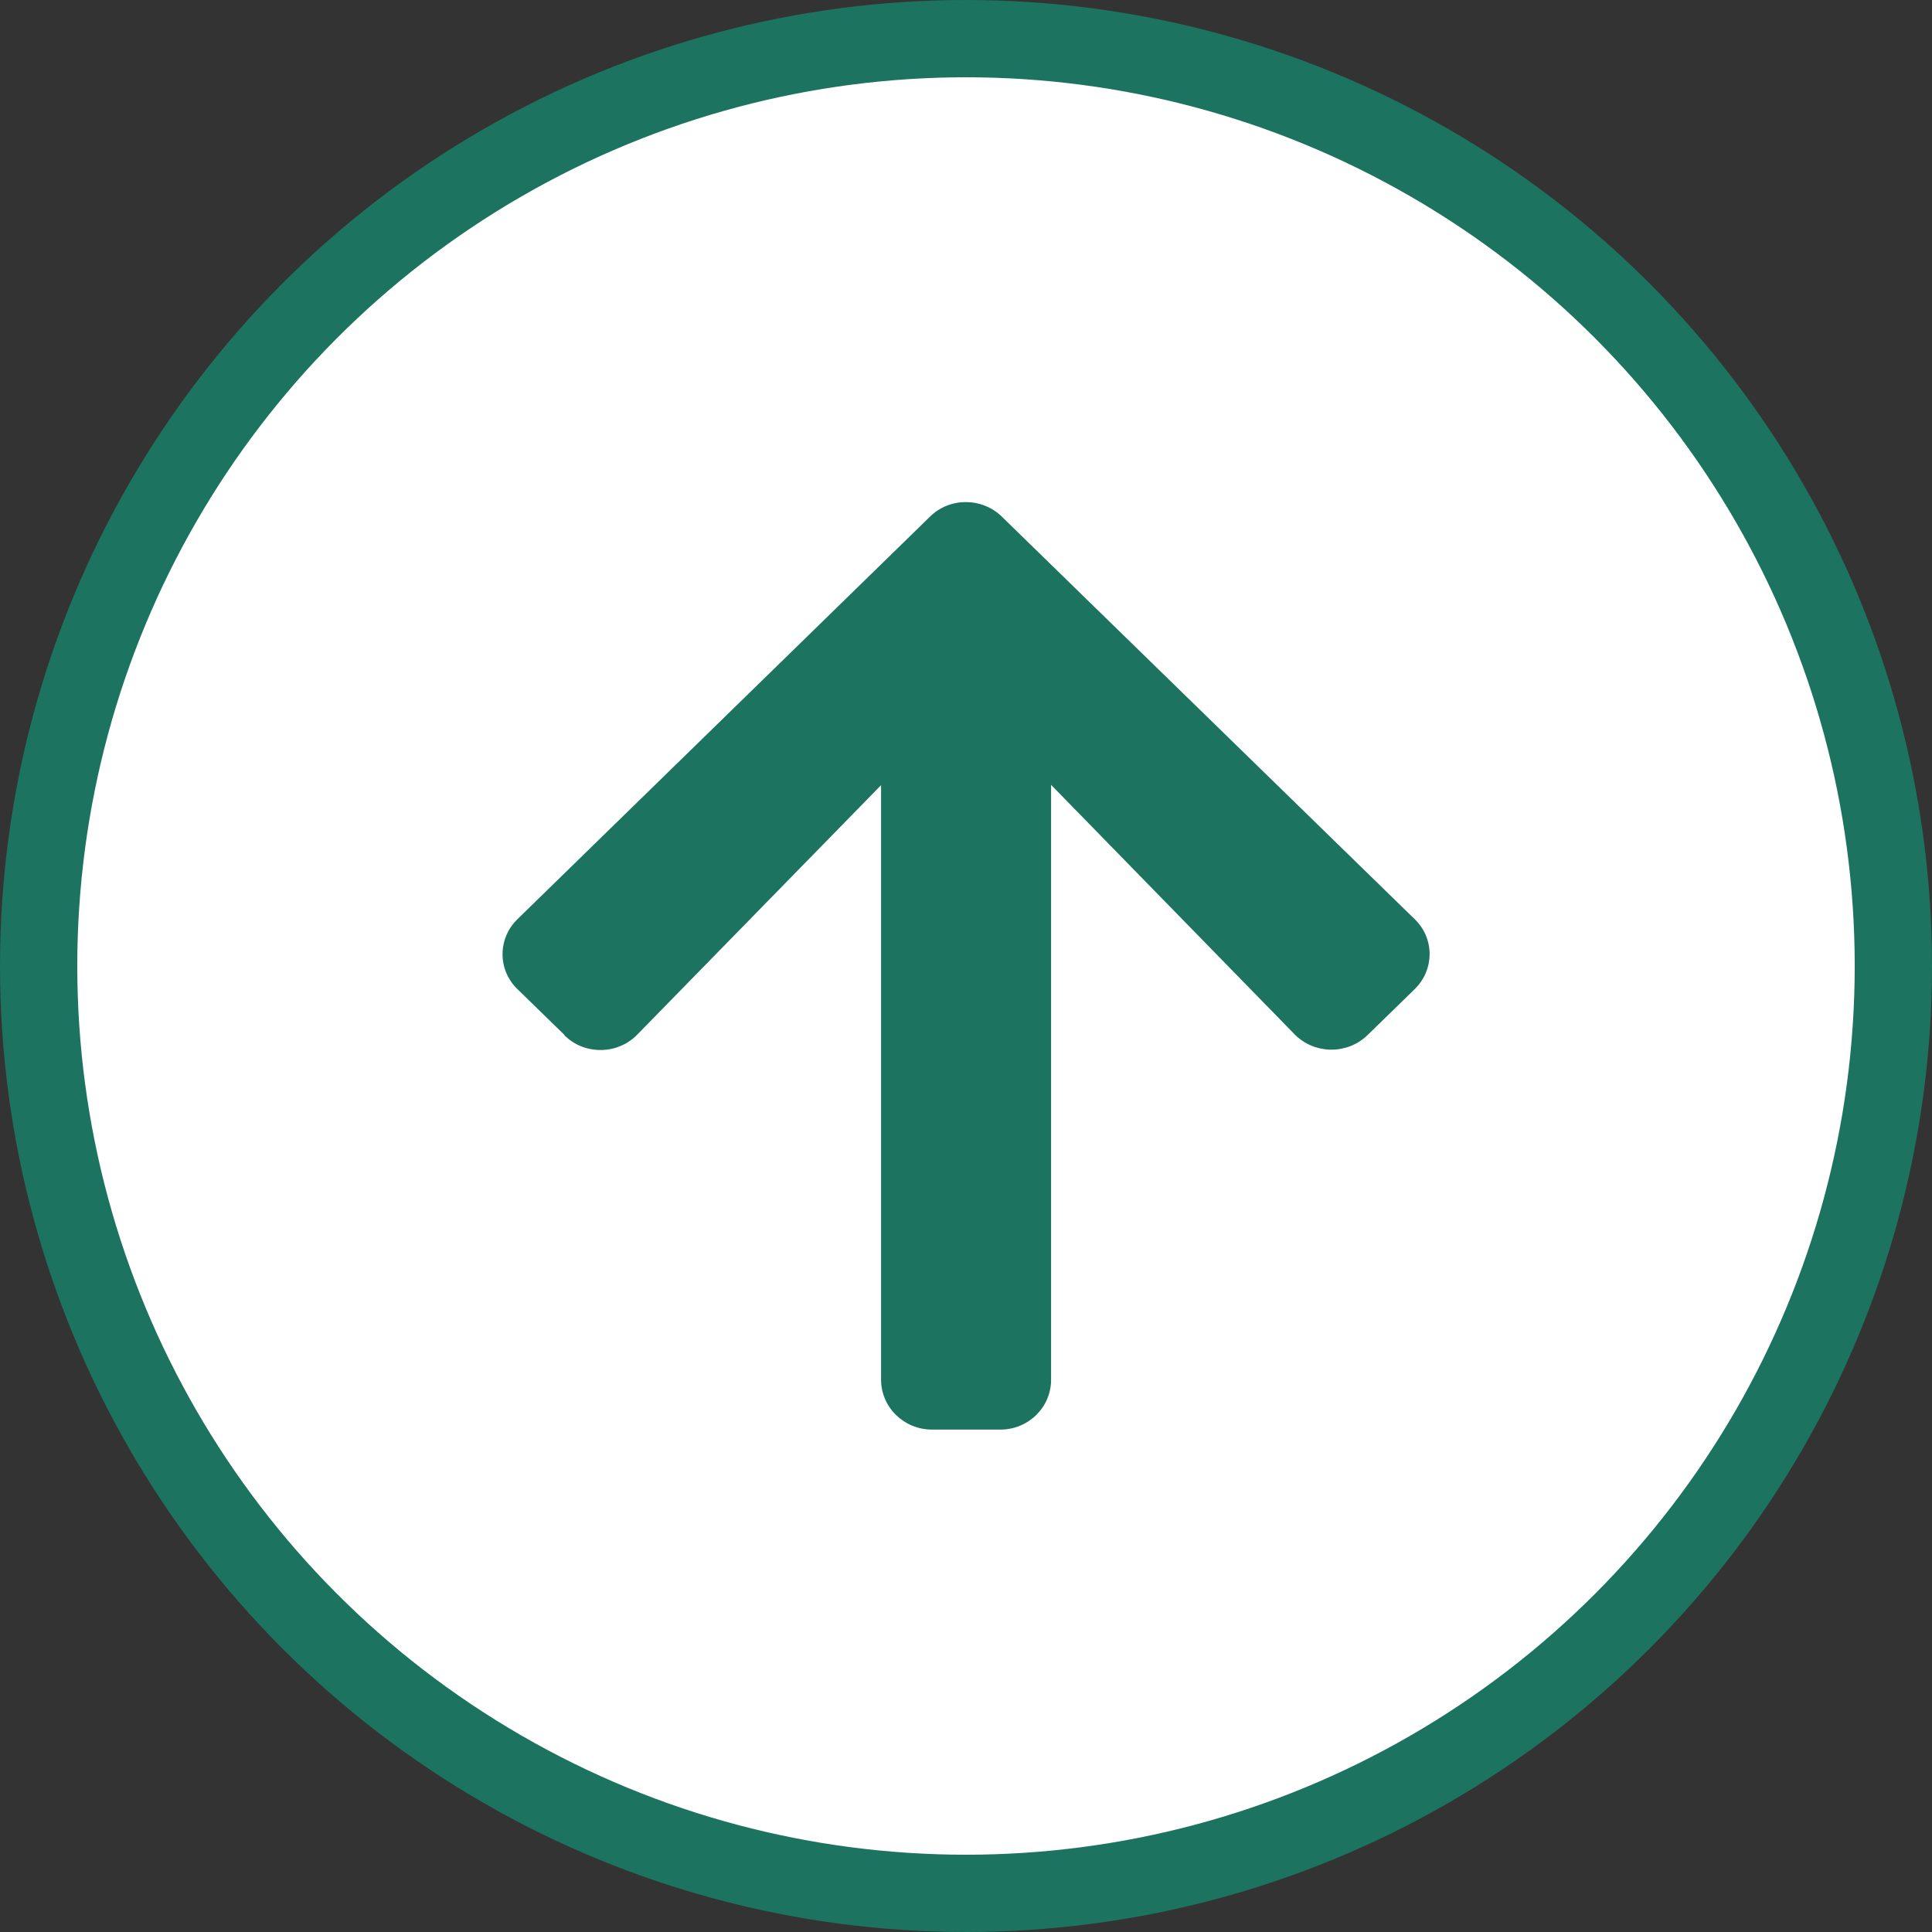
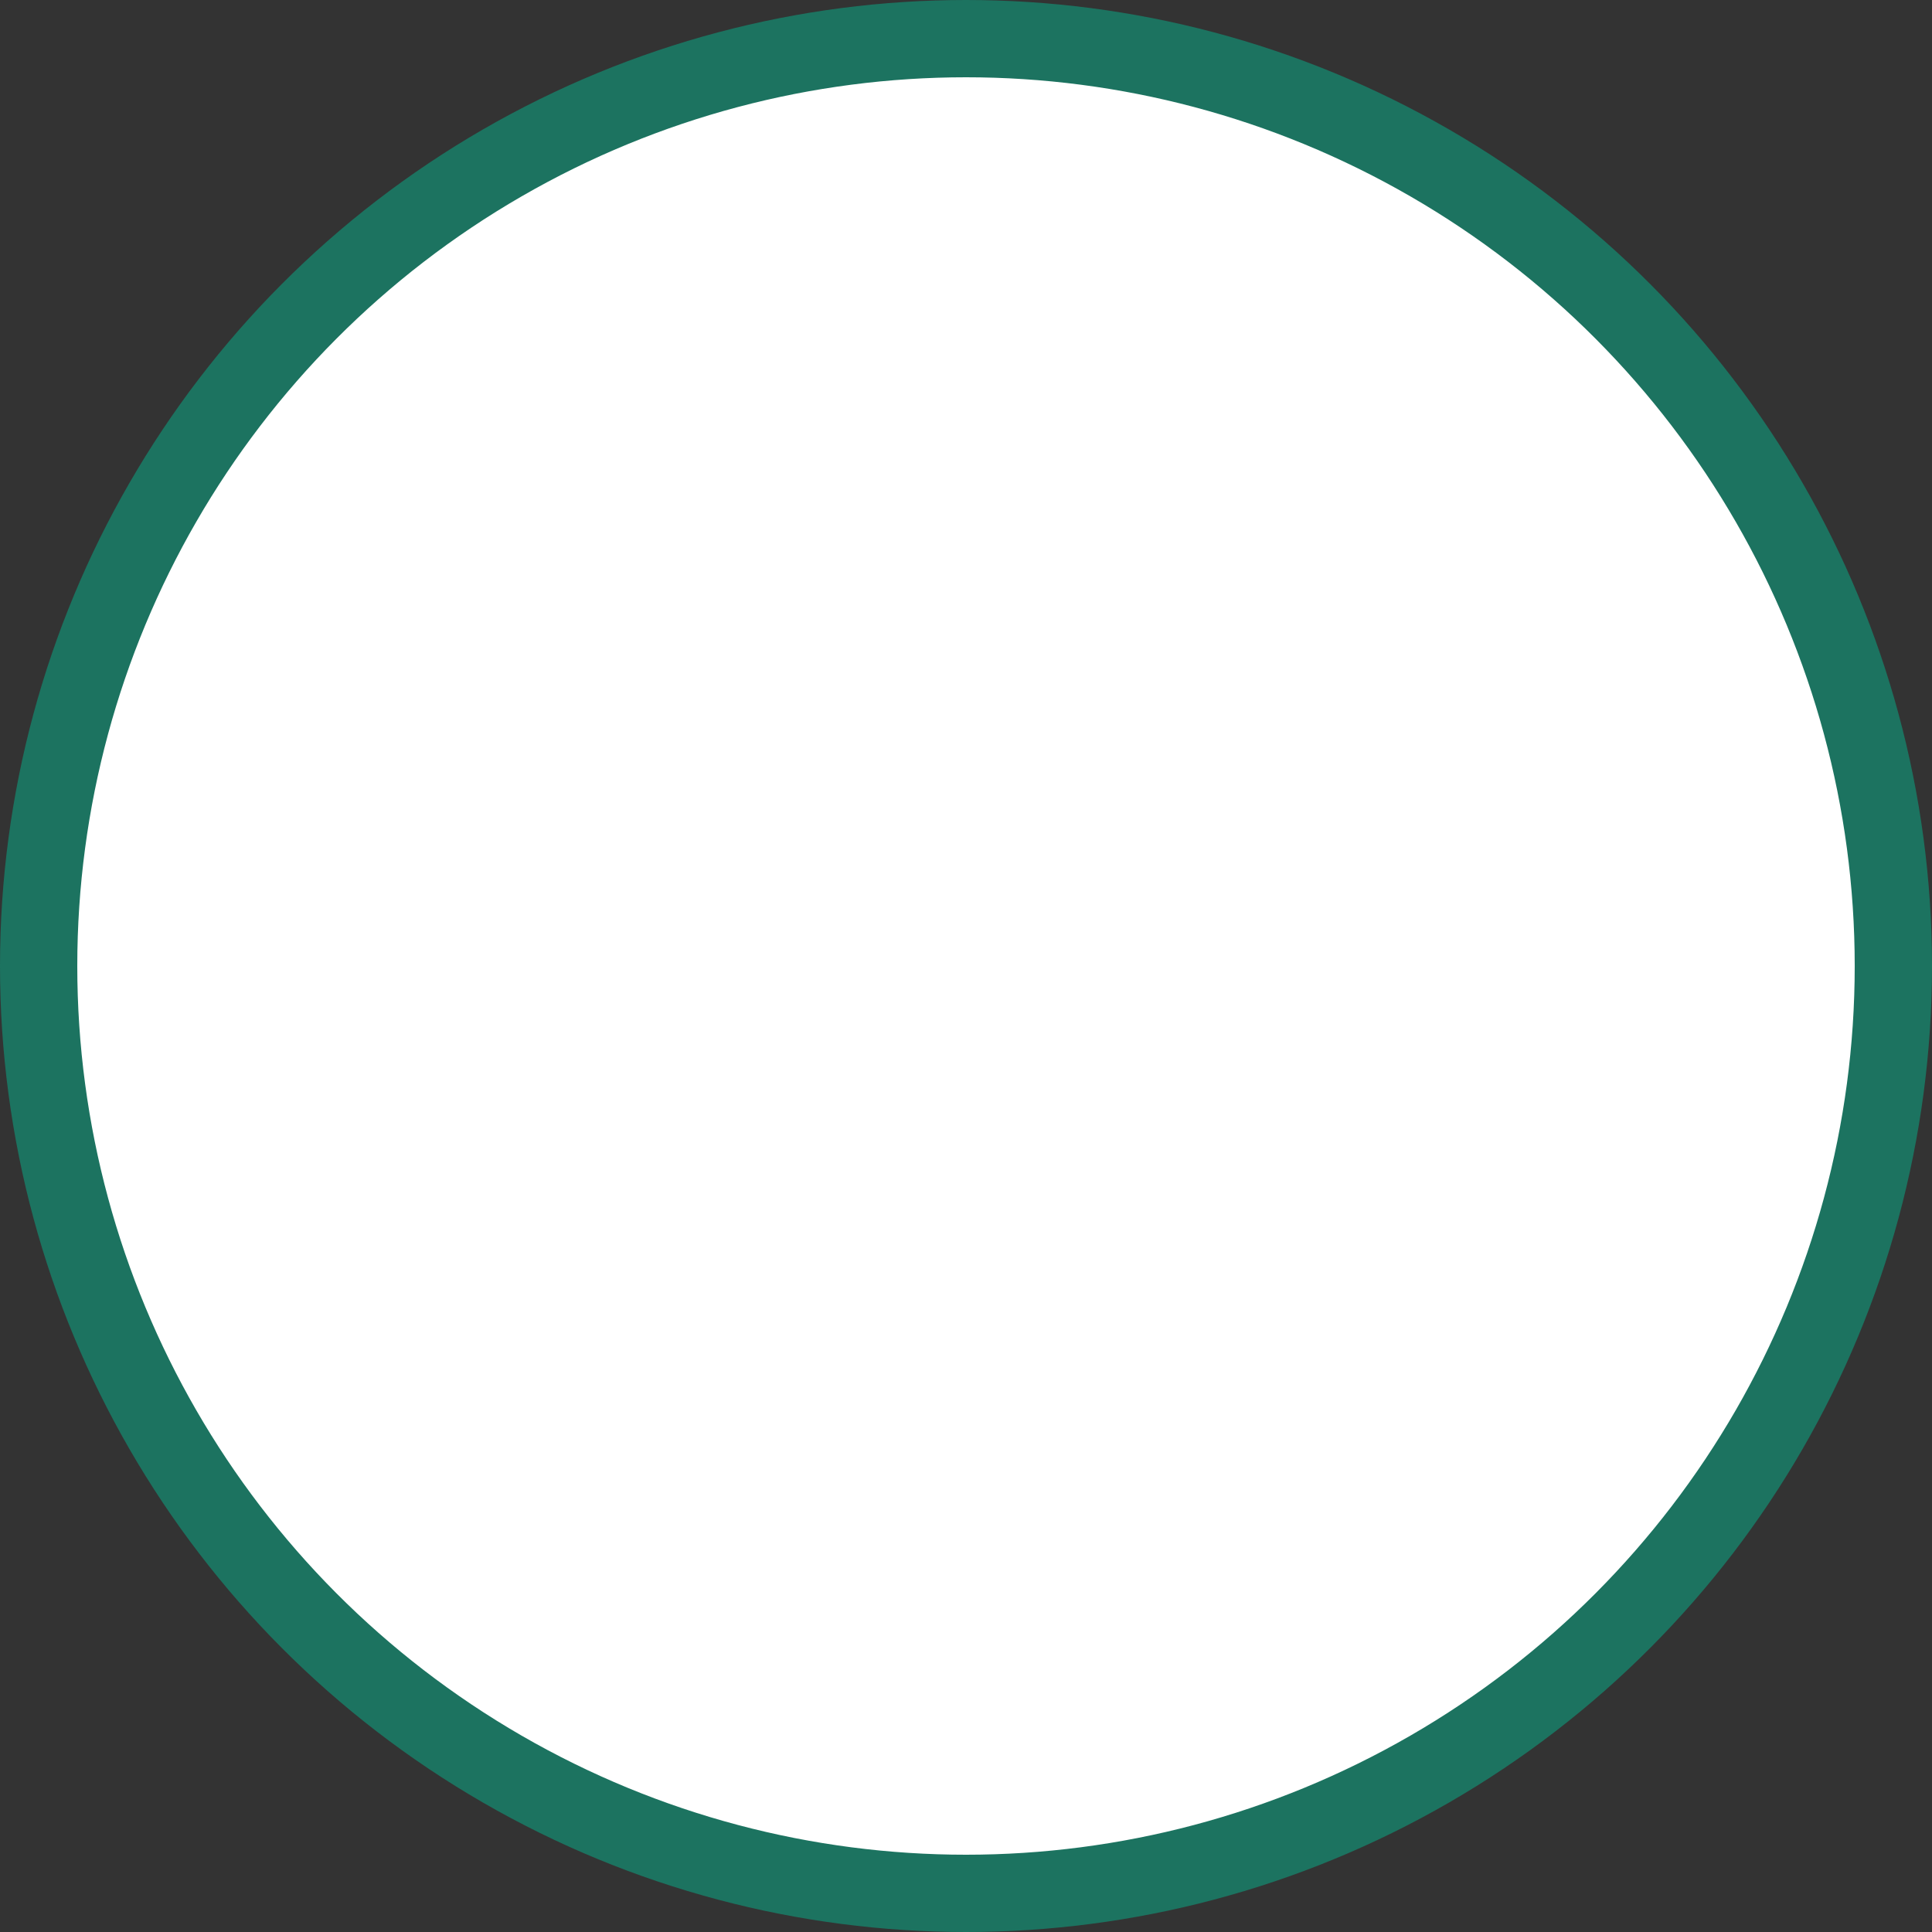
<svg xmlns="http://www.w3.org/2000/svg" width="50" height="50" viewBox="0 0 50 50" fill="none">
  <rect x="0" y="0" width="50" height="50" fill="#333333" stroke="none" />
  <circle cx="25" cy="25" r="24" fill="white" stroke="#1C7360" stroke-width="2" />
-   <path d="M14.612 26.788L13.393 25.6C12.877 25.105 12.877 24.289 13.393 23.787L24.068 13.371C24.576 12.868 25.412 12.868 25.928 13.371L36.611 23.787C37.127 24.282 37.127 25.097 36.611 25.6L35.392 26.788C34.876 27.291 34.04 27.291 33.524 26.788L33.509 26.773L27.202 20.312L27.202 35.71C27.202 36.419 26.616 36.998 25.889 36.998C25.889 36.998 25.889 36.998 25.881 36.998L24.123 36.998C23.396 36.998 22.81 36.427 22.802 35.718L22.802 20.32L16.495 26.773C16.003 27.284 15.167 27.314 14.643 26.827C14.627 26.819 14.62 26.804 14.604 26.796L14.612 26.788Z" fill="#1C7360" />
</svg>